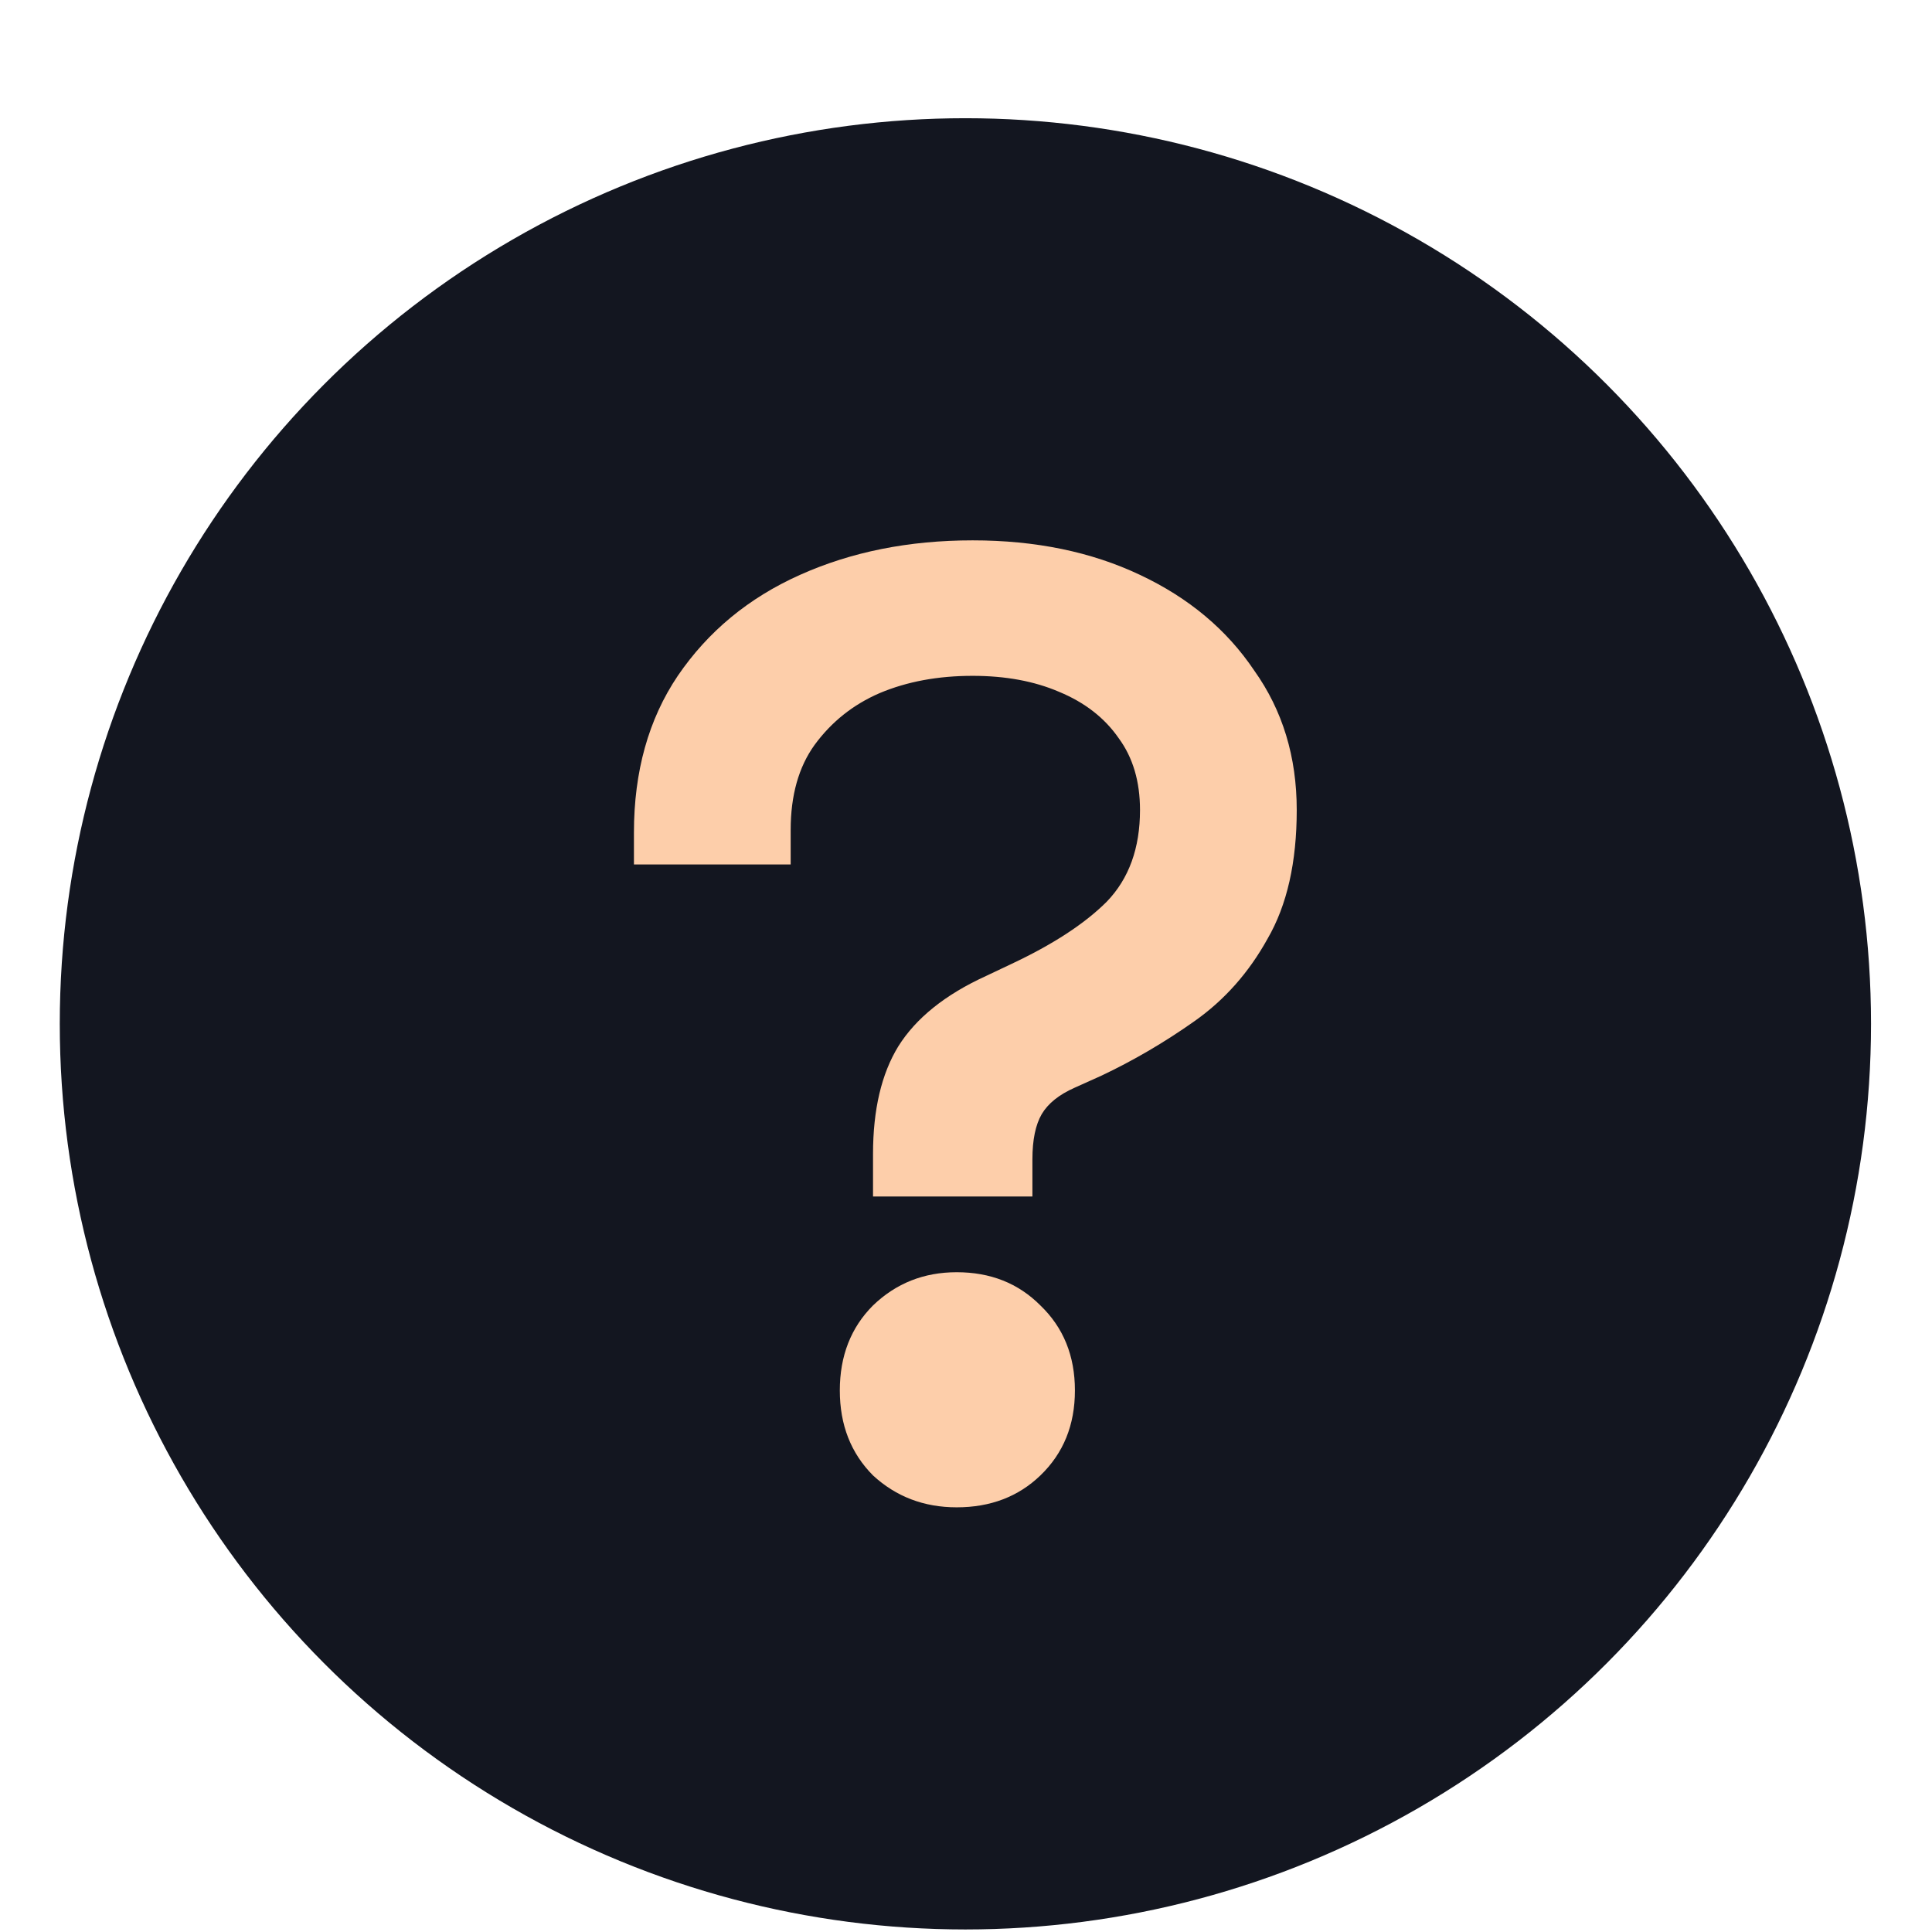
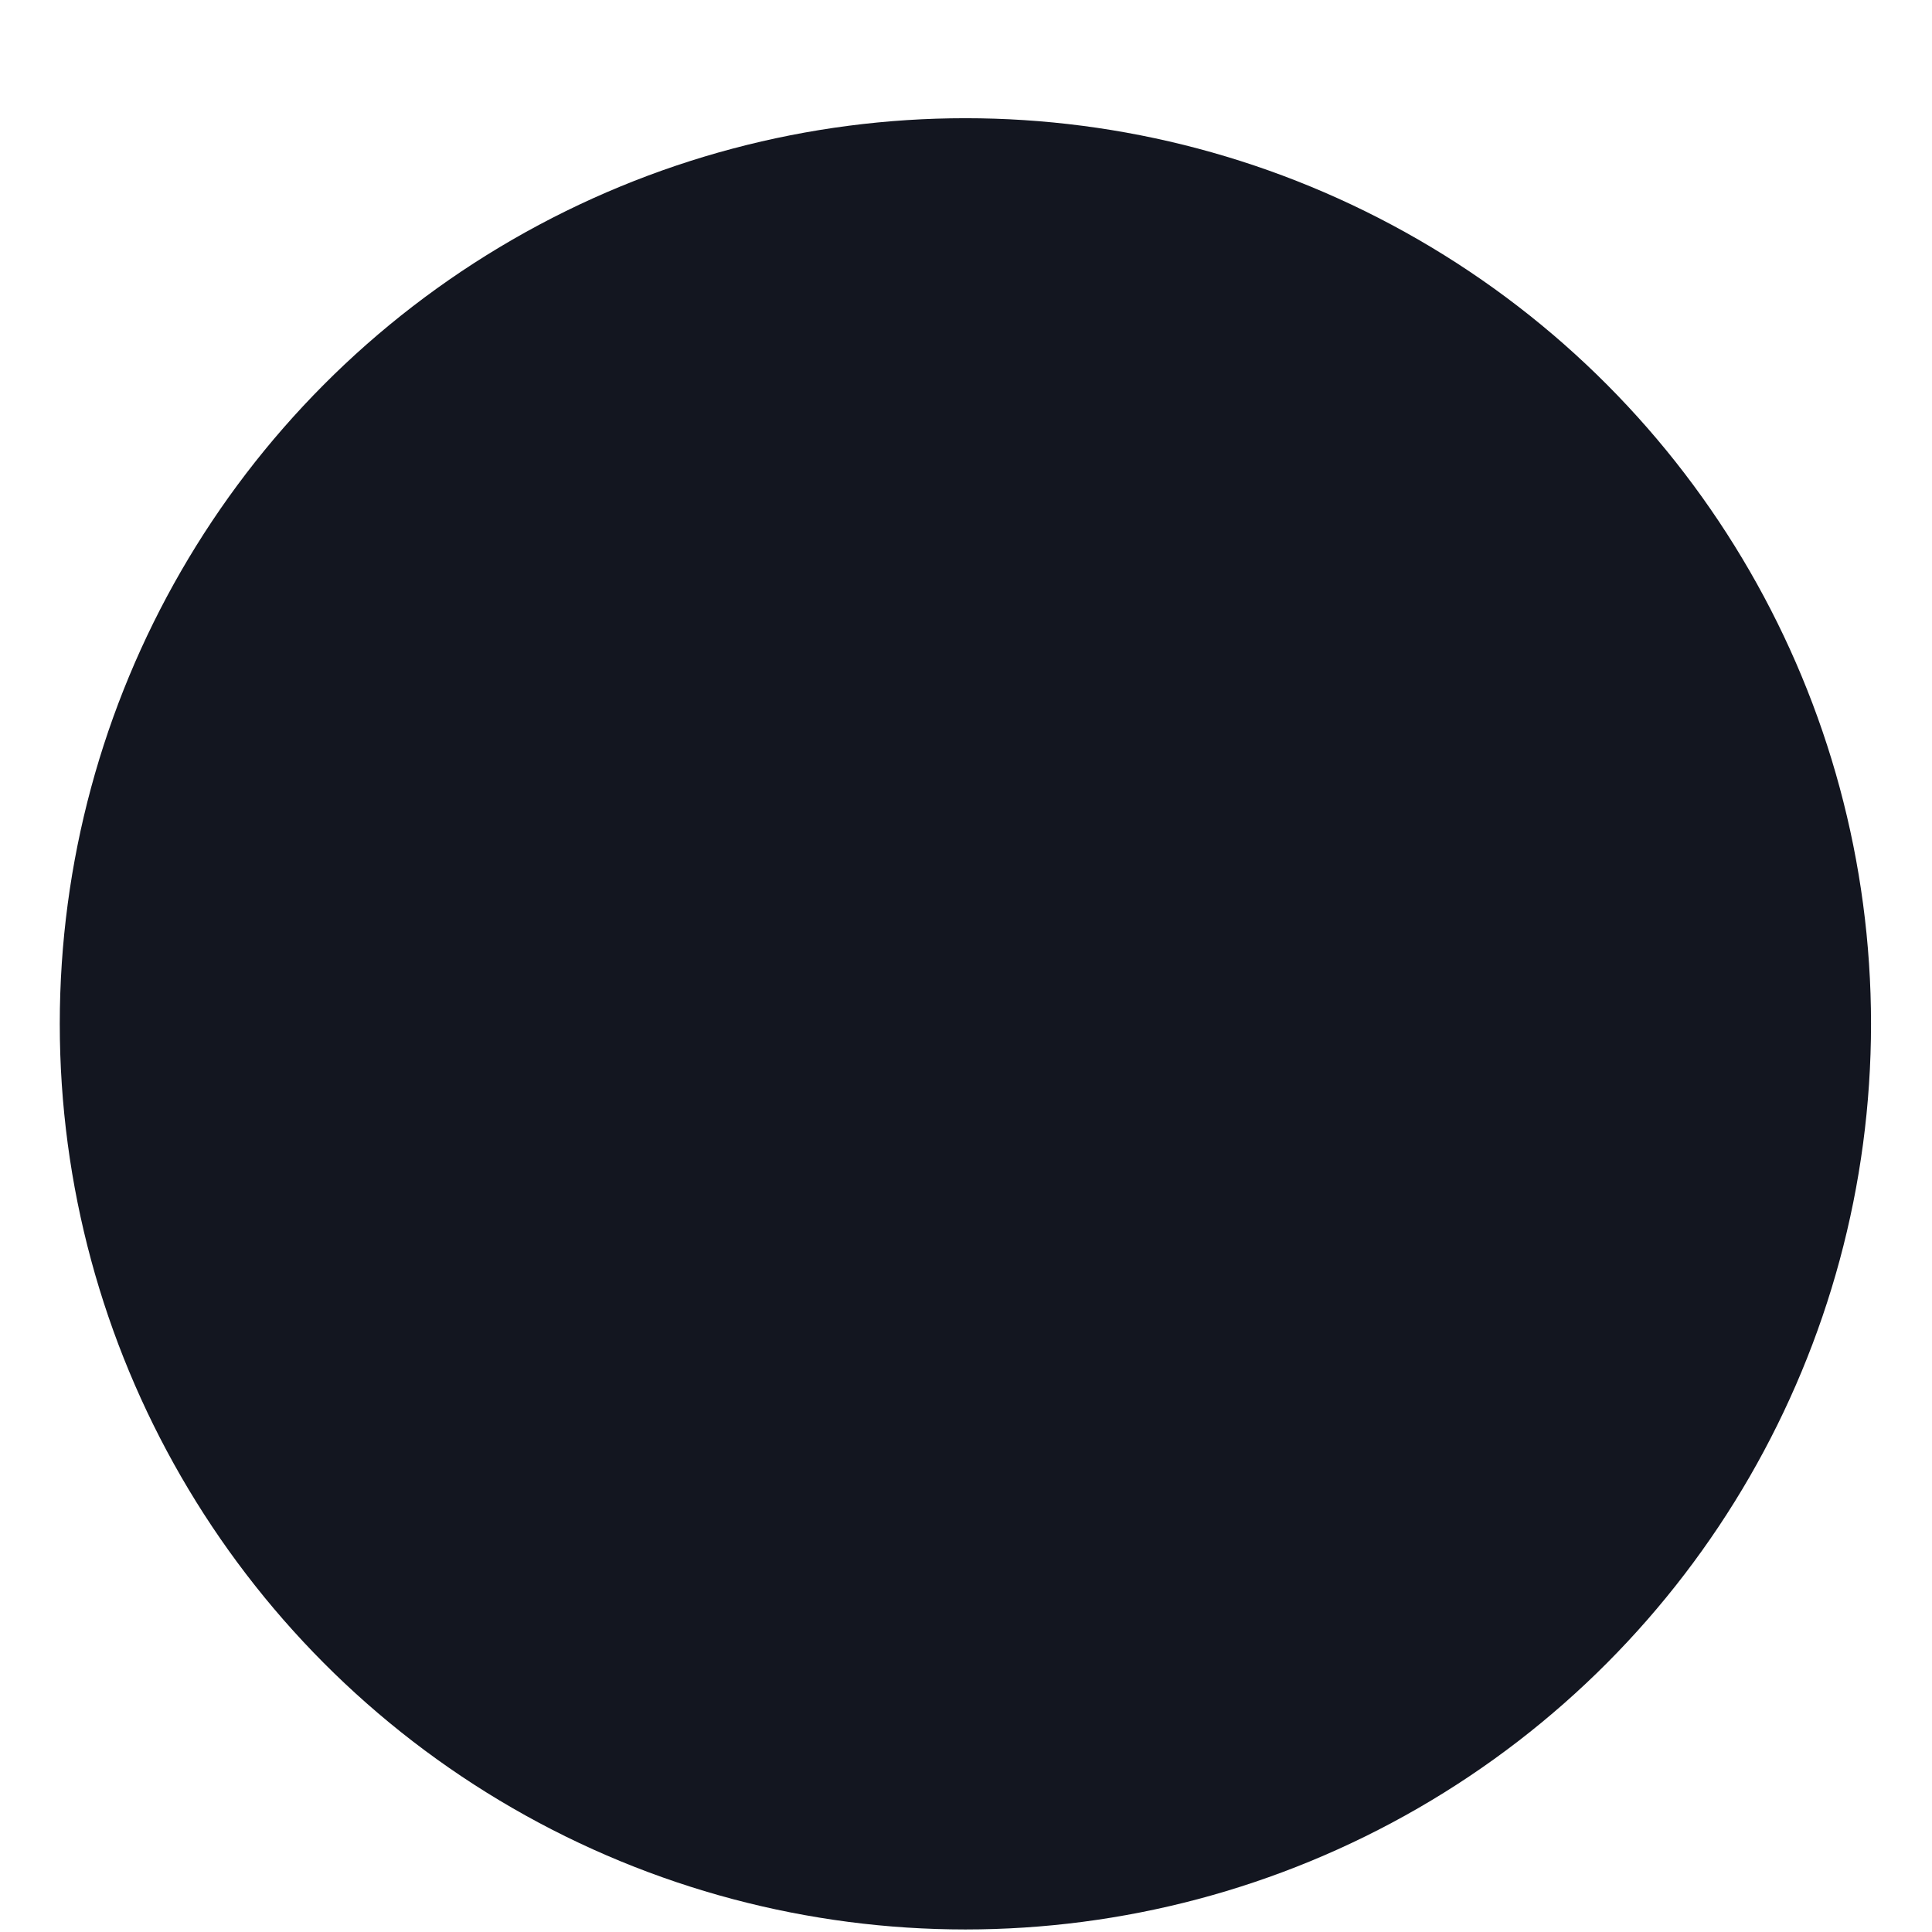
<svg xmlns="http://www.w3.org/2000/svg" width="16" height="16" viewBox="0 0 16 16" fill="none">
  <circle cx="7.995" cy="8.479" r="7.5" fill="#131620" />
-   <path d="M7.23 9.909V9.557C7.23 9.19 7.3 8.893 7.439 8.666C7.586 8.431 7.828 8.237 8.165 8.083L8.374 7.984C8.719 7.822 8.983 7.65 9.166 7.467C9.35 7.276 9.441 7.023 9.441 6.708C9.441 6.473 9.383 6.275 9.265 6.114C9.148 5.945 8.983 5.817 8.77 5.729C8.565 5.641 8.327 5.597 8.055 5.597C7.769 5.597 7.513 5.644 7.285 5.74C7.065 5.835 6.886 5.978 6.746 6.169C6.614 6.352 6.548 6.587 6.548 6.873V7.159H5.25V6.895C5.25 6.389 5.371 5.956 5.613 5.597C5.863 5.23 6.2 4.951 6.625 4.761C7.051 4.57 7.527 4.475 8.055 4.475C8.576 4.475 9.038 4.57 9.441 4.761C9.845 4.951 10.16 5.215 10.387 5.553C10.622 5.883 10.739 6.268 10.739 6.708C10.739 7.14 10.659 7.496 10.497 7.775C10.343 8.053 10.142 8.281 9.892 8.457C9.643 8.633 9.386 8.783 9.122 8.908L8.902 9.007C8.77 9.065 8.679 9.139 8.627 9.227C8.576 9.315 8.55 9.439 8.55 9.601V9.909H7.23ZM7.923 12.483C7.652 12.483 7.421 12.395 7.23 12.219C7.047 12.035 6.955 11.801 6.955 11.515C6.955 11.229 7.047 10.994 7.23 10.811C7.421 10.627 7.652 10.536 7.923 10.536C8.202 10.536 8.433 10.627 8.616 10.811C8.807 10.994 8.902 11.229 8.902 11.515C8.902 11.801 8.807 12.035 8.616 12.219C8.433 12.395 8.202 12.483 7.923 12.483Z" fill="#FDCEAA" />
</svg>